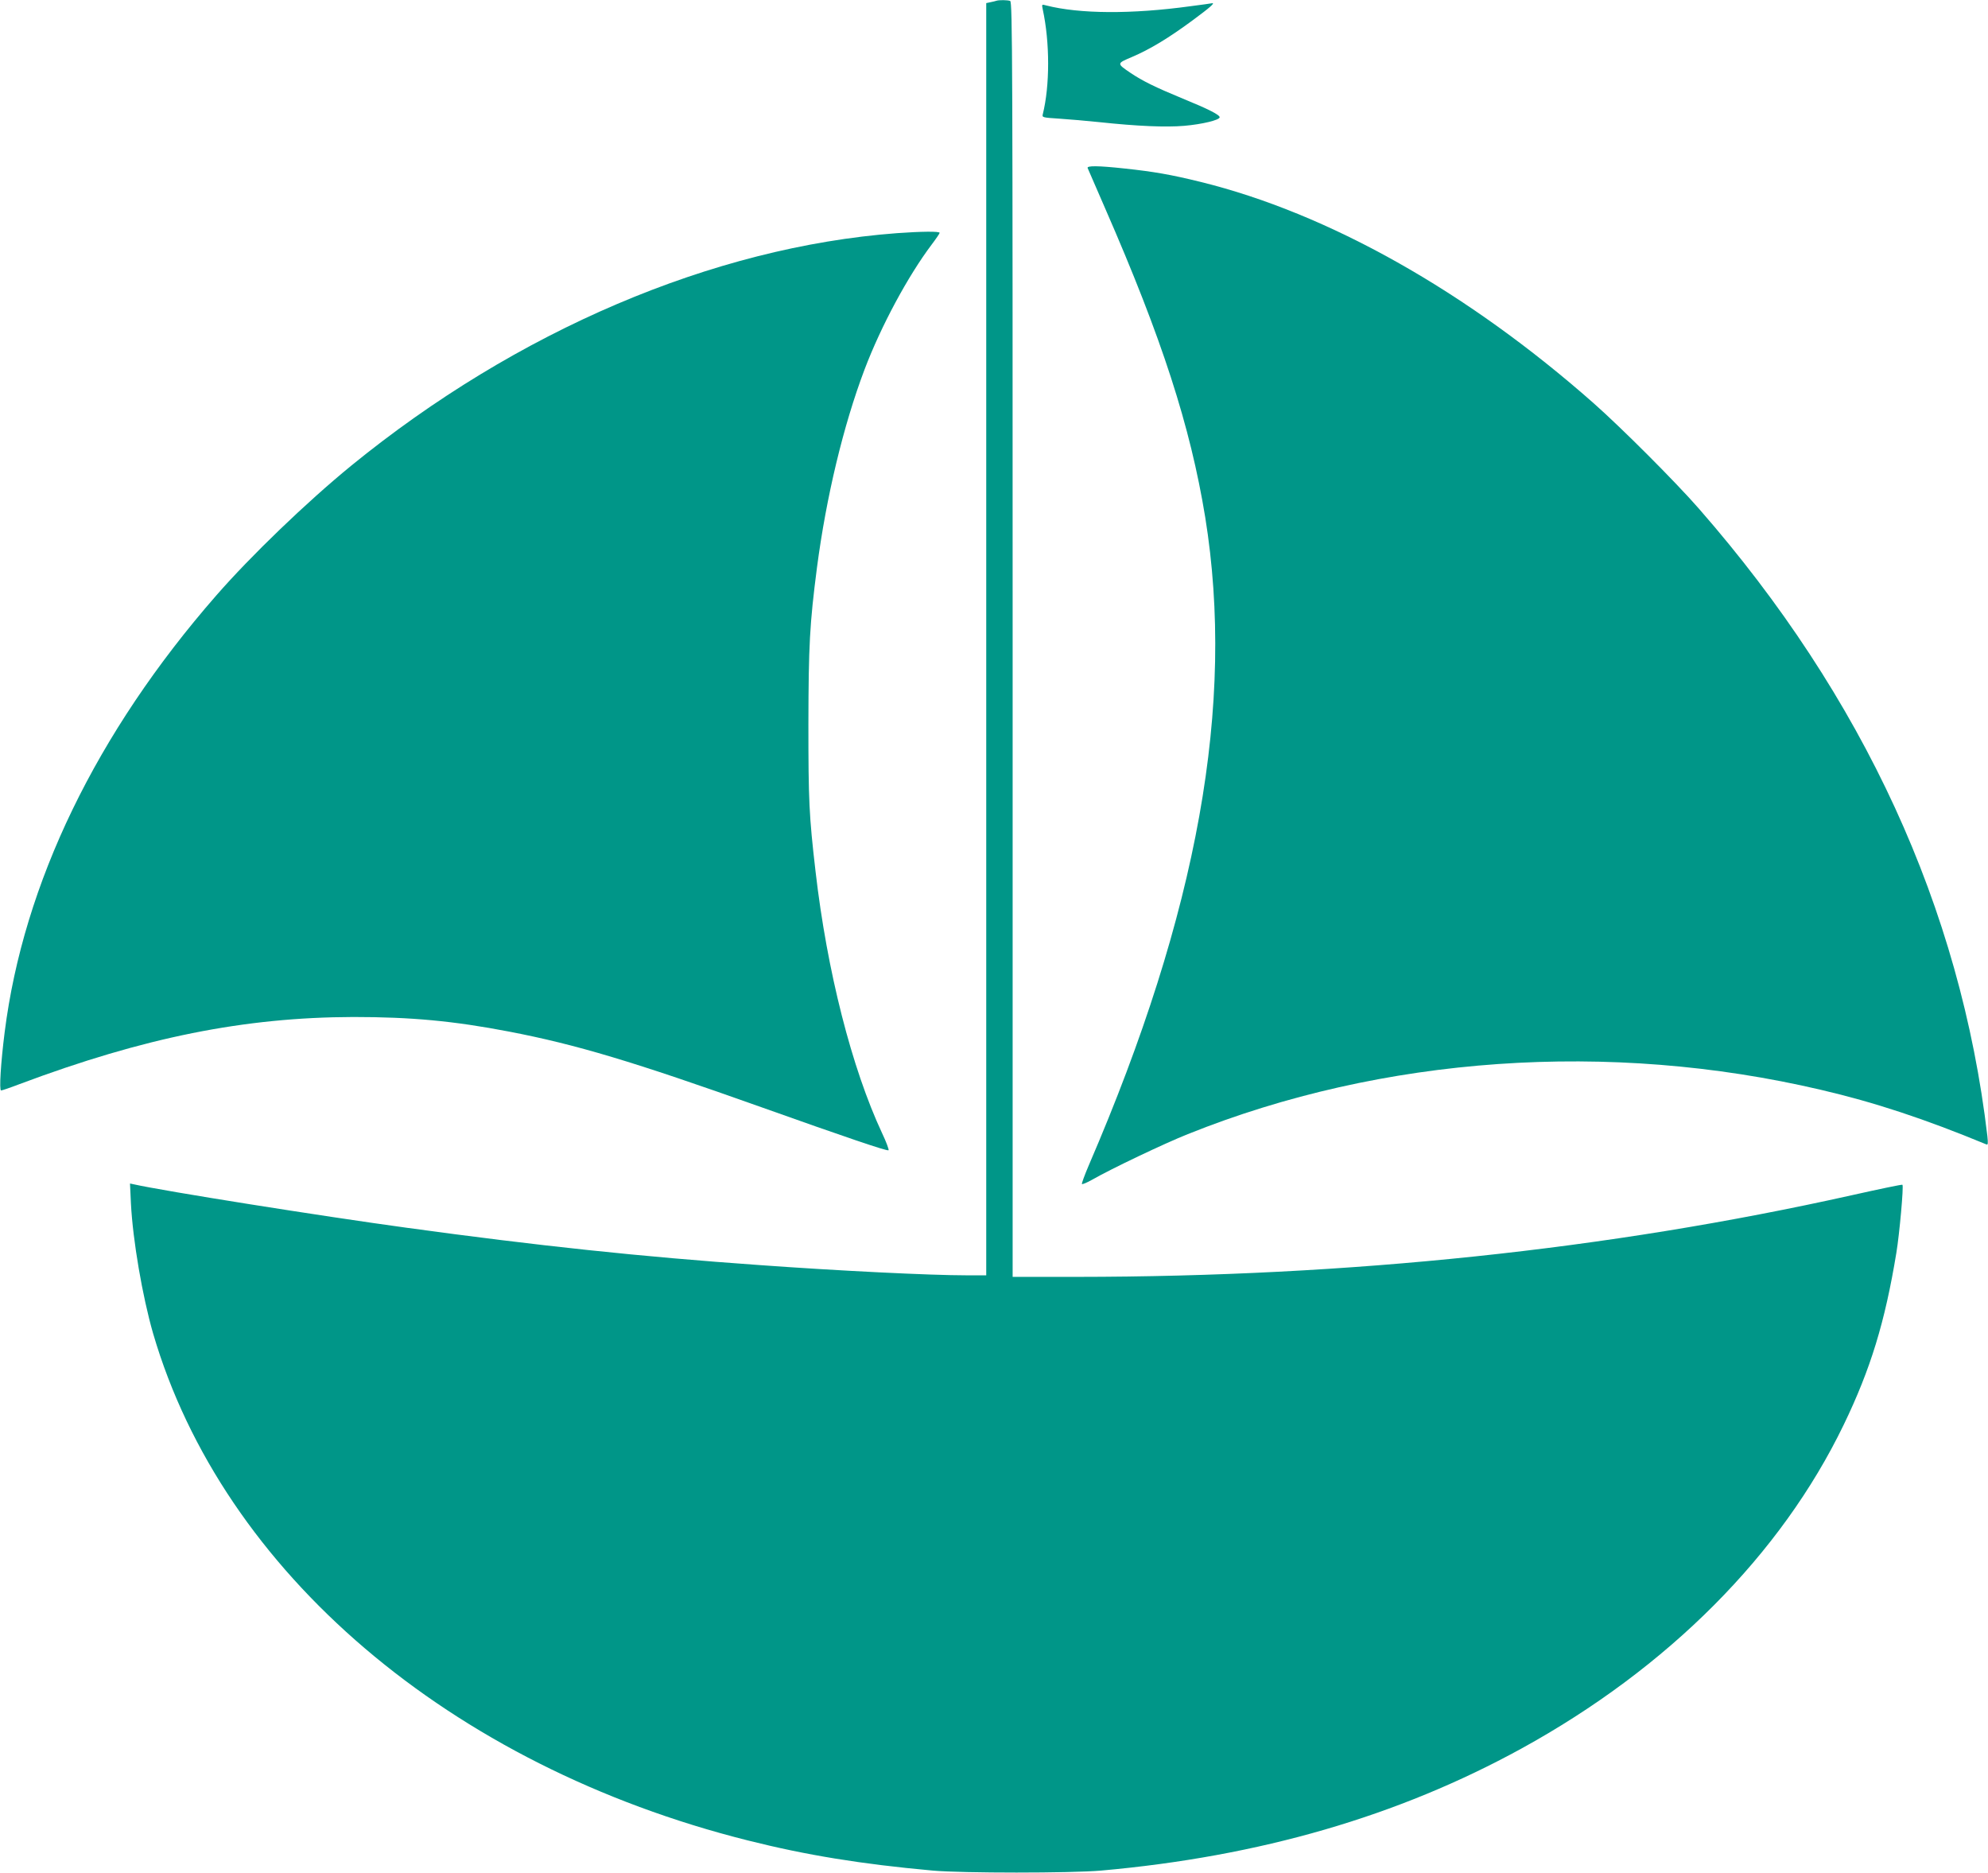
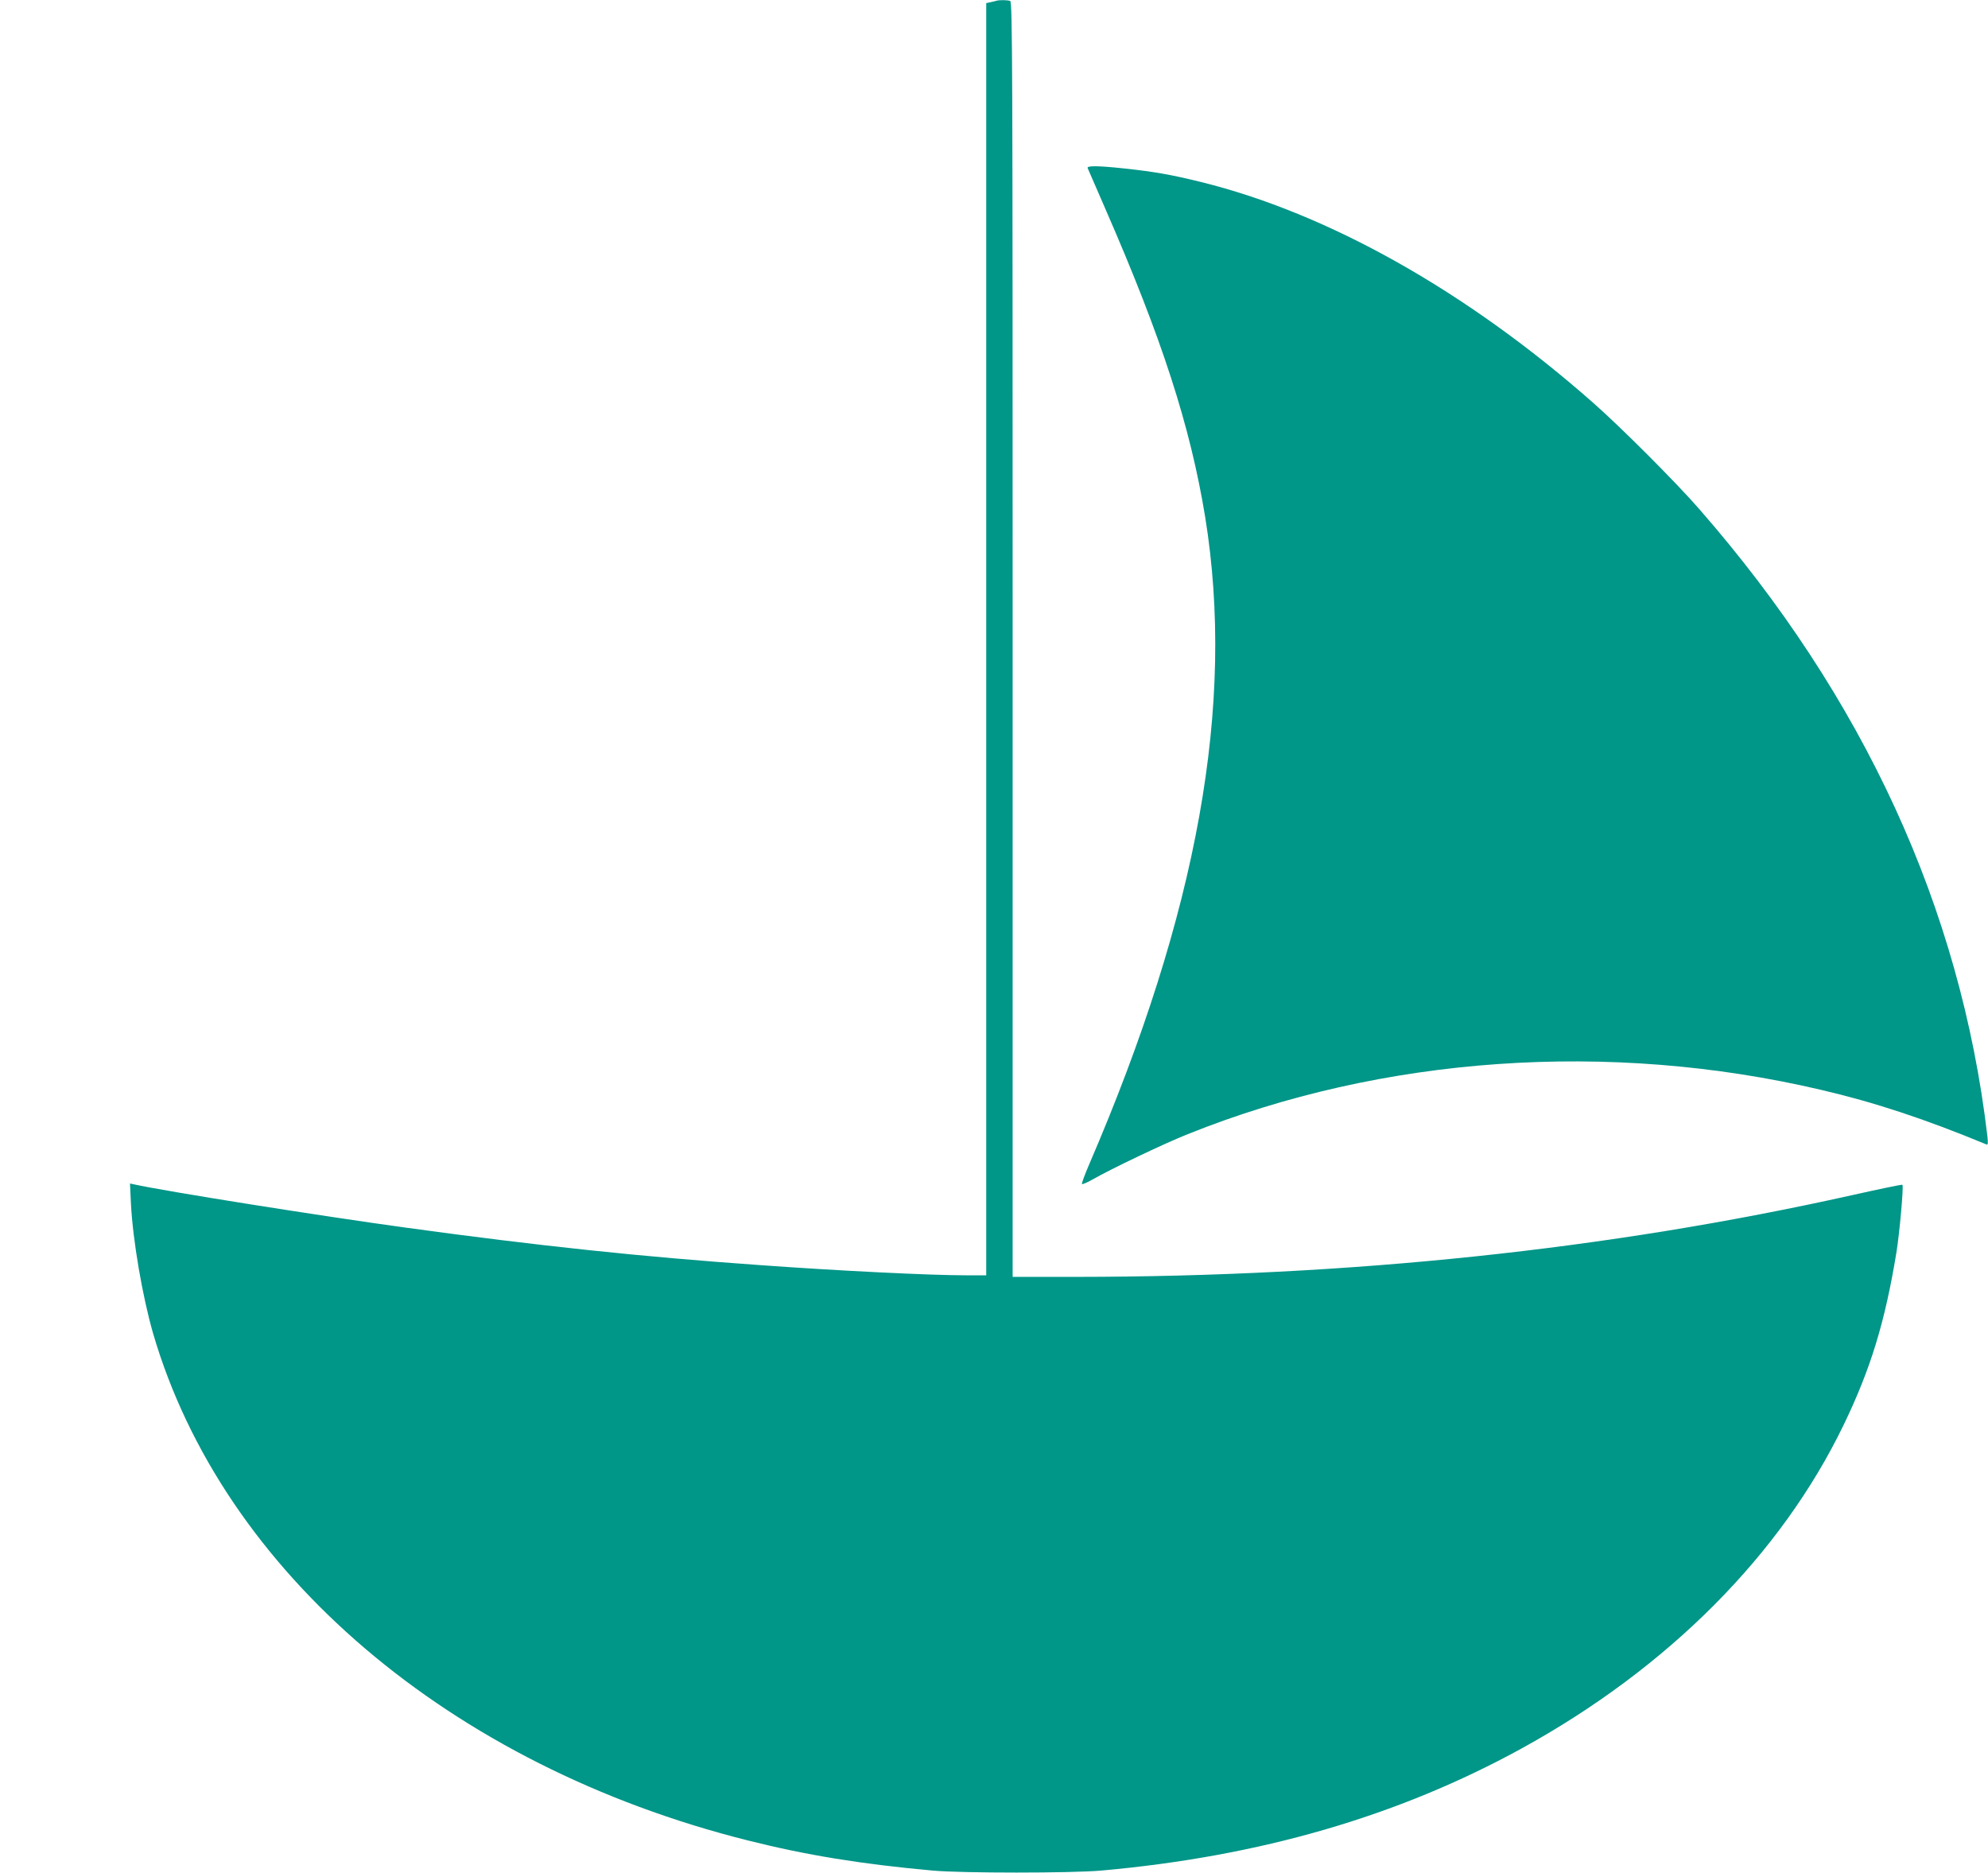
<svg xmlns="http://www.w3.org/2000/svg" version="1.0" width="1280pt" height="1206pt" viewBox="0 0 1280 1206" preserveAspectRatio="xMidYMid meet">
  <g transform="translate(0,1206) scale(0.1,-0.1)" fill="#009688" stroke="none">
    <path d="M6415 12055 c-5 -2 -22 -6 -37 -9 l-28 -6 0 -4095 0 -4095 -127 0 c-234 0 -823 29 -1333 66 -766 54 -1424 124 -2270 240 -549 75 -1569 237 -1759 280 l-24 5 6 -128 c12 -237 74 -599 143 -838 449 -1535 1911 -2782 3829 -3263 378 -95 728 -152 1190 -194 187 -17 893 -17 1085 0 1022 91 1912 350 2705 785 945 519 1672 1249 2076 2085 173 358 266 662 339 1107 20 121 48 431 39 438 -2 3 -150 -28 -329 -68 -1570 -350 -3230 -524 -4987 -525 l-413 0 0 4104 c0 3733 -1 4104 -16 4110 -16 6 -71 7 -89 1z" />
-     <path d="M7665 12020 c-378 -52 -714 -50 -929 5 -29 8 -29 8 -22 -26 46 -212 46 -491 0 -675 -5 -20 -1 -21 108 -28 62 -4 176 -14 253 -22 253 -27 432 -34 550 -24 115 10 227 37 228 55 0 16 -73 53 -237 120 -177 73 -260 114 -336 165 -91 62 -91 61 8 103 115 49 235 121 392 237 115 85 146 113 123 109 -5 -1 -66 -10 -138 -19z" />
    <path d="M7003 10978 c3 -7 53 -123 112 -258 367 -840 549 -1403 645 -1990 194 -1201 -47 -2542 -749 -4170 -27 -63 -47 -118 -45 -122 3 -4 33 9 67 28 120 69 464 233 615 293 1253 503 2713 605 4077 285 347 -81 667 -187 1064 -351 11 -5 12 5 7 53 -173 1469 -797 2827 -1857 4039 -151 173 -499 521 -679 680 -817 721 -1709 1222 -2530 1424 -195 48 -302 66 -487 86 -175 19 -247 19 -240 3z" />
-     <path d="M5775 10559 c-1185 -89 -2448 -628 -3515 -1498 -286 -234 -645 -579 -869 -836 -771 -883 -1240 -1852 -1361 -2810 -25 -198 -36 -375 -23 -375 6 0 59 18 119 41 803 301 1448 430 2149 432 372 0 643 -25 1003 -94 431 -83 796 -192 1622 -486 548 -195 810 -284 821 -278 4 3 -14 52 -41 109 -196 419 -355 1045 -429 1686 -42 362 -46 455 -46 950 1 506 8 641 55 1005 60 457 170 915 306 1275 107 282 280 603 433 806 28 37 51 71 51 75 0 11 -122 9 -275 -2z" />
  </g>
</svg>